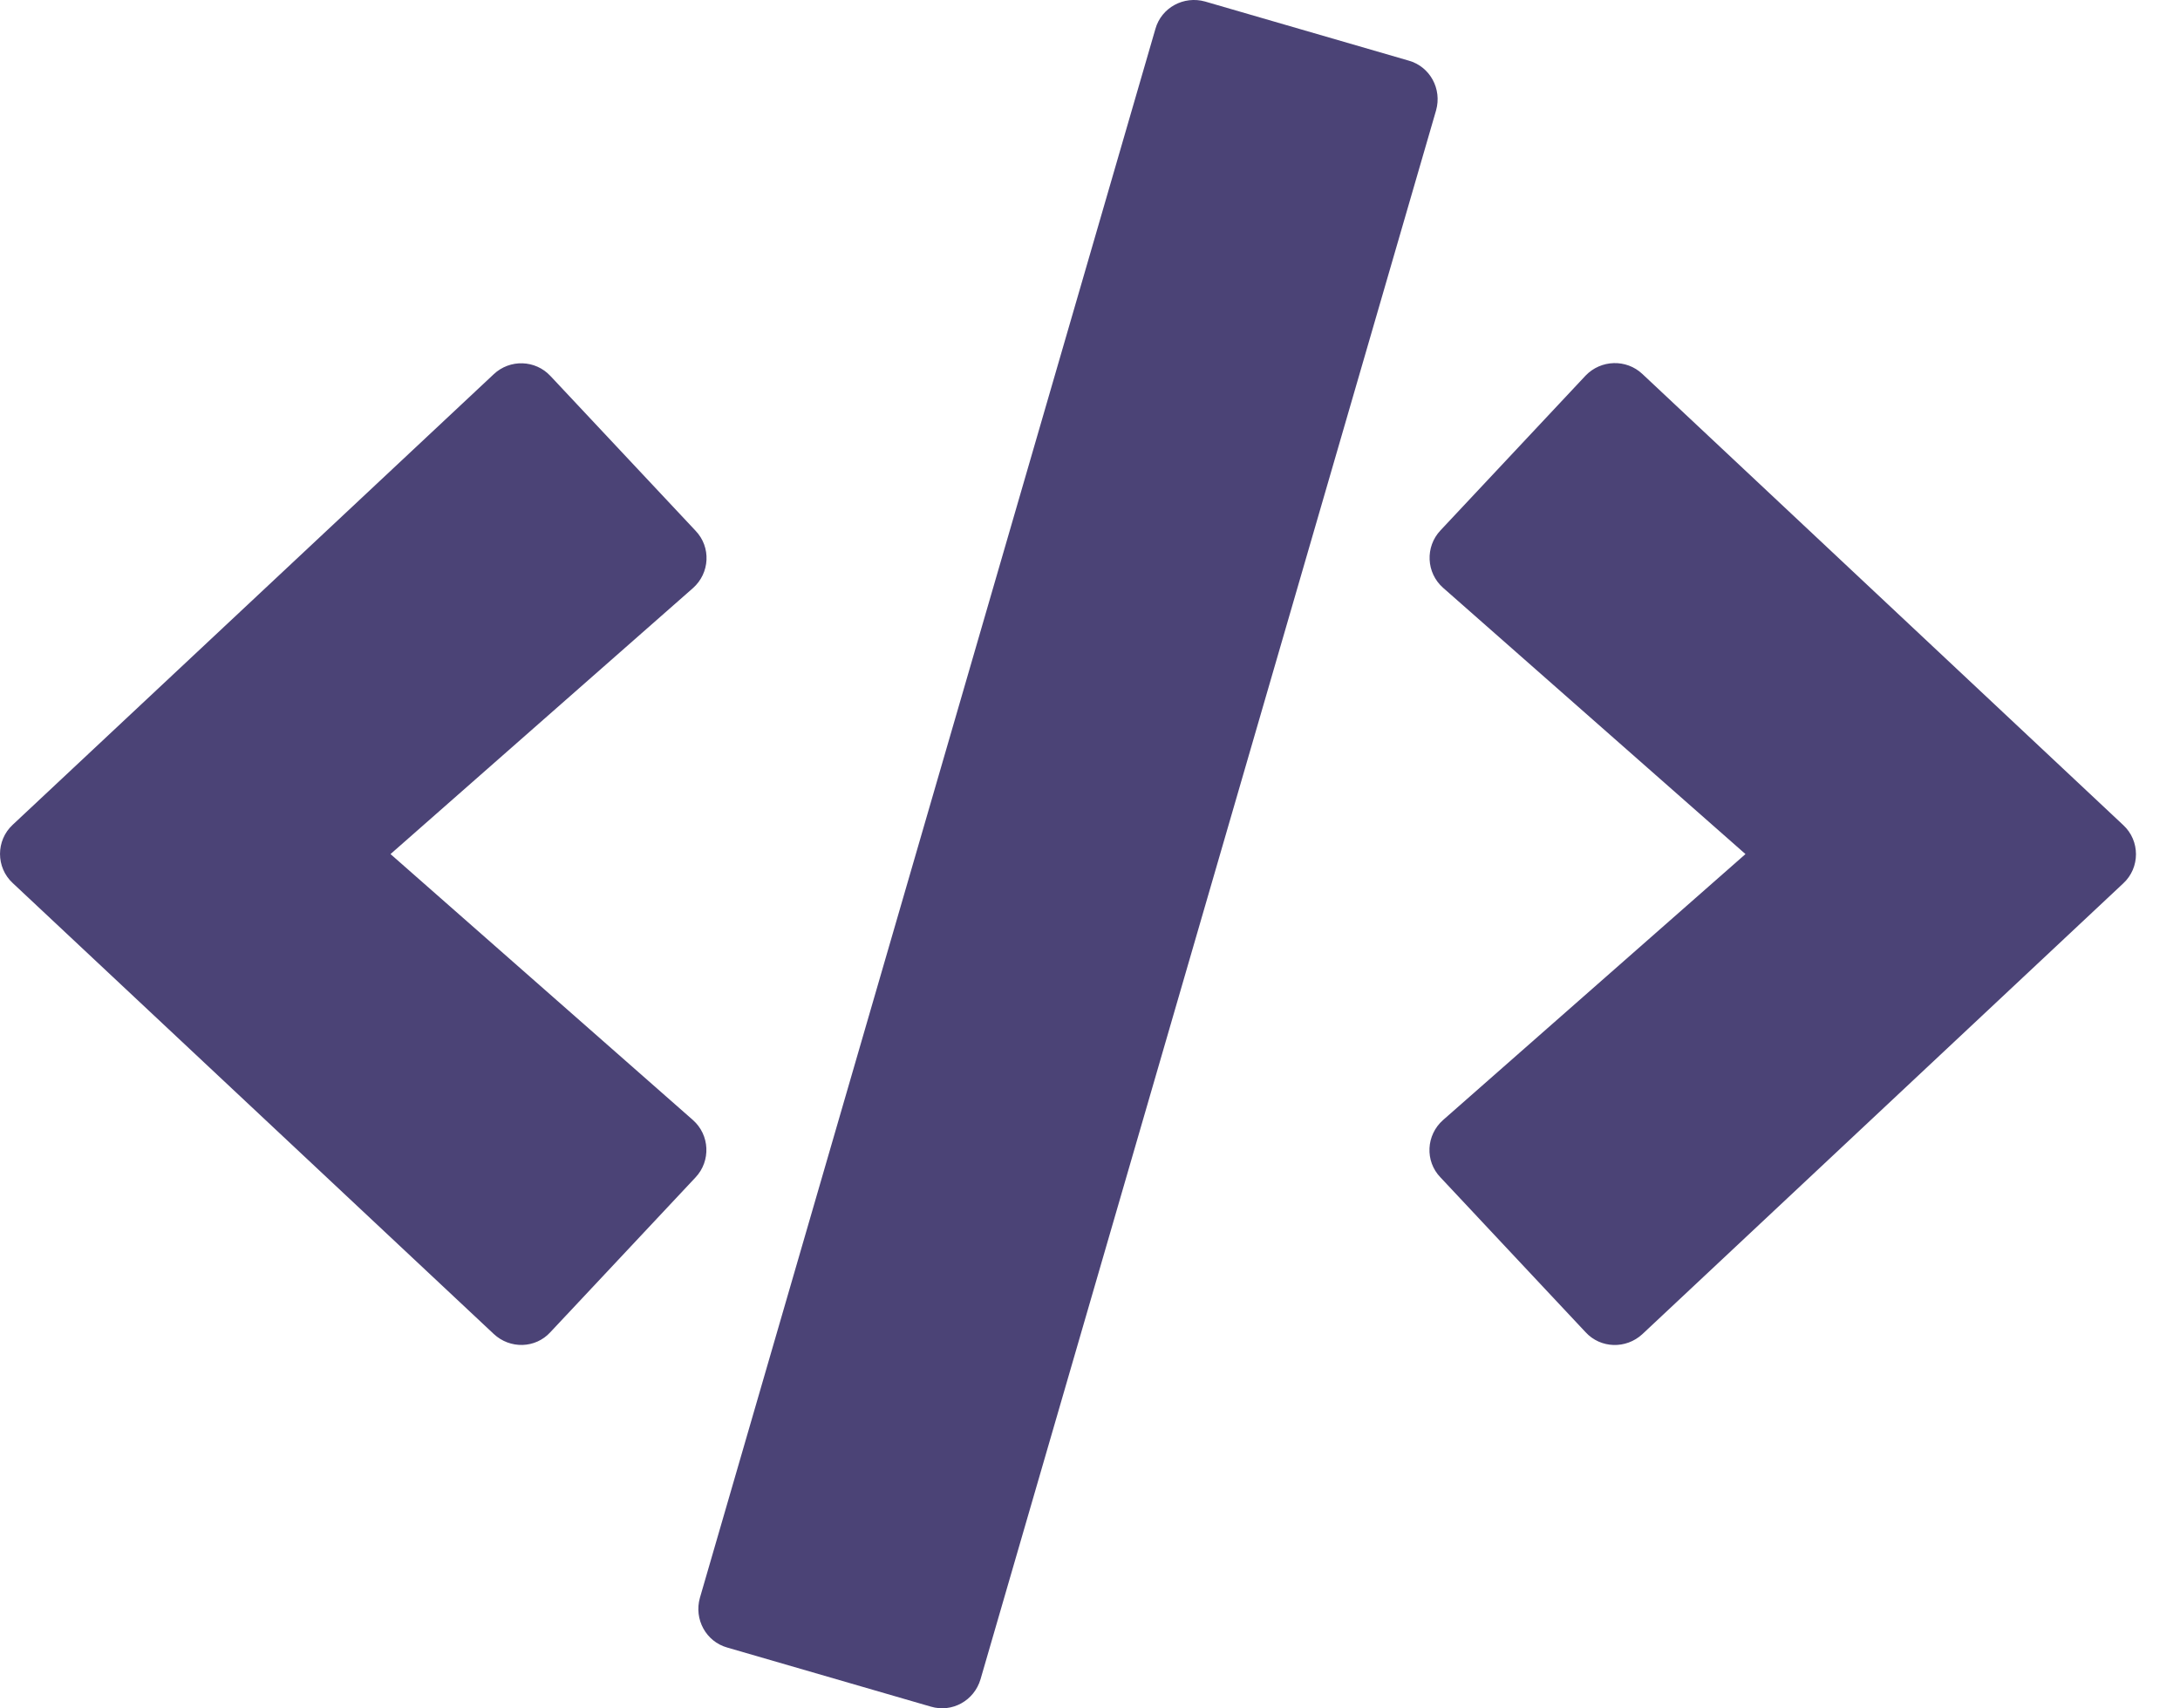
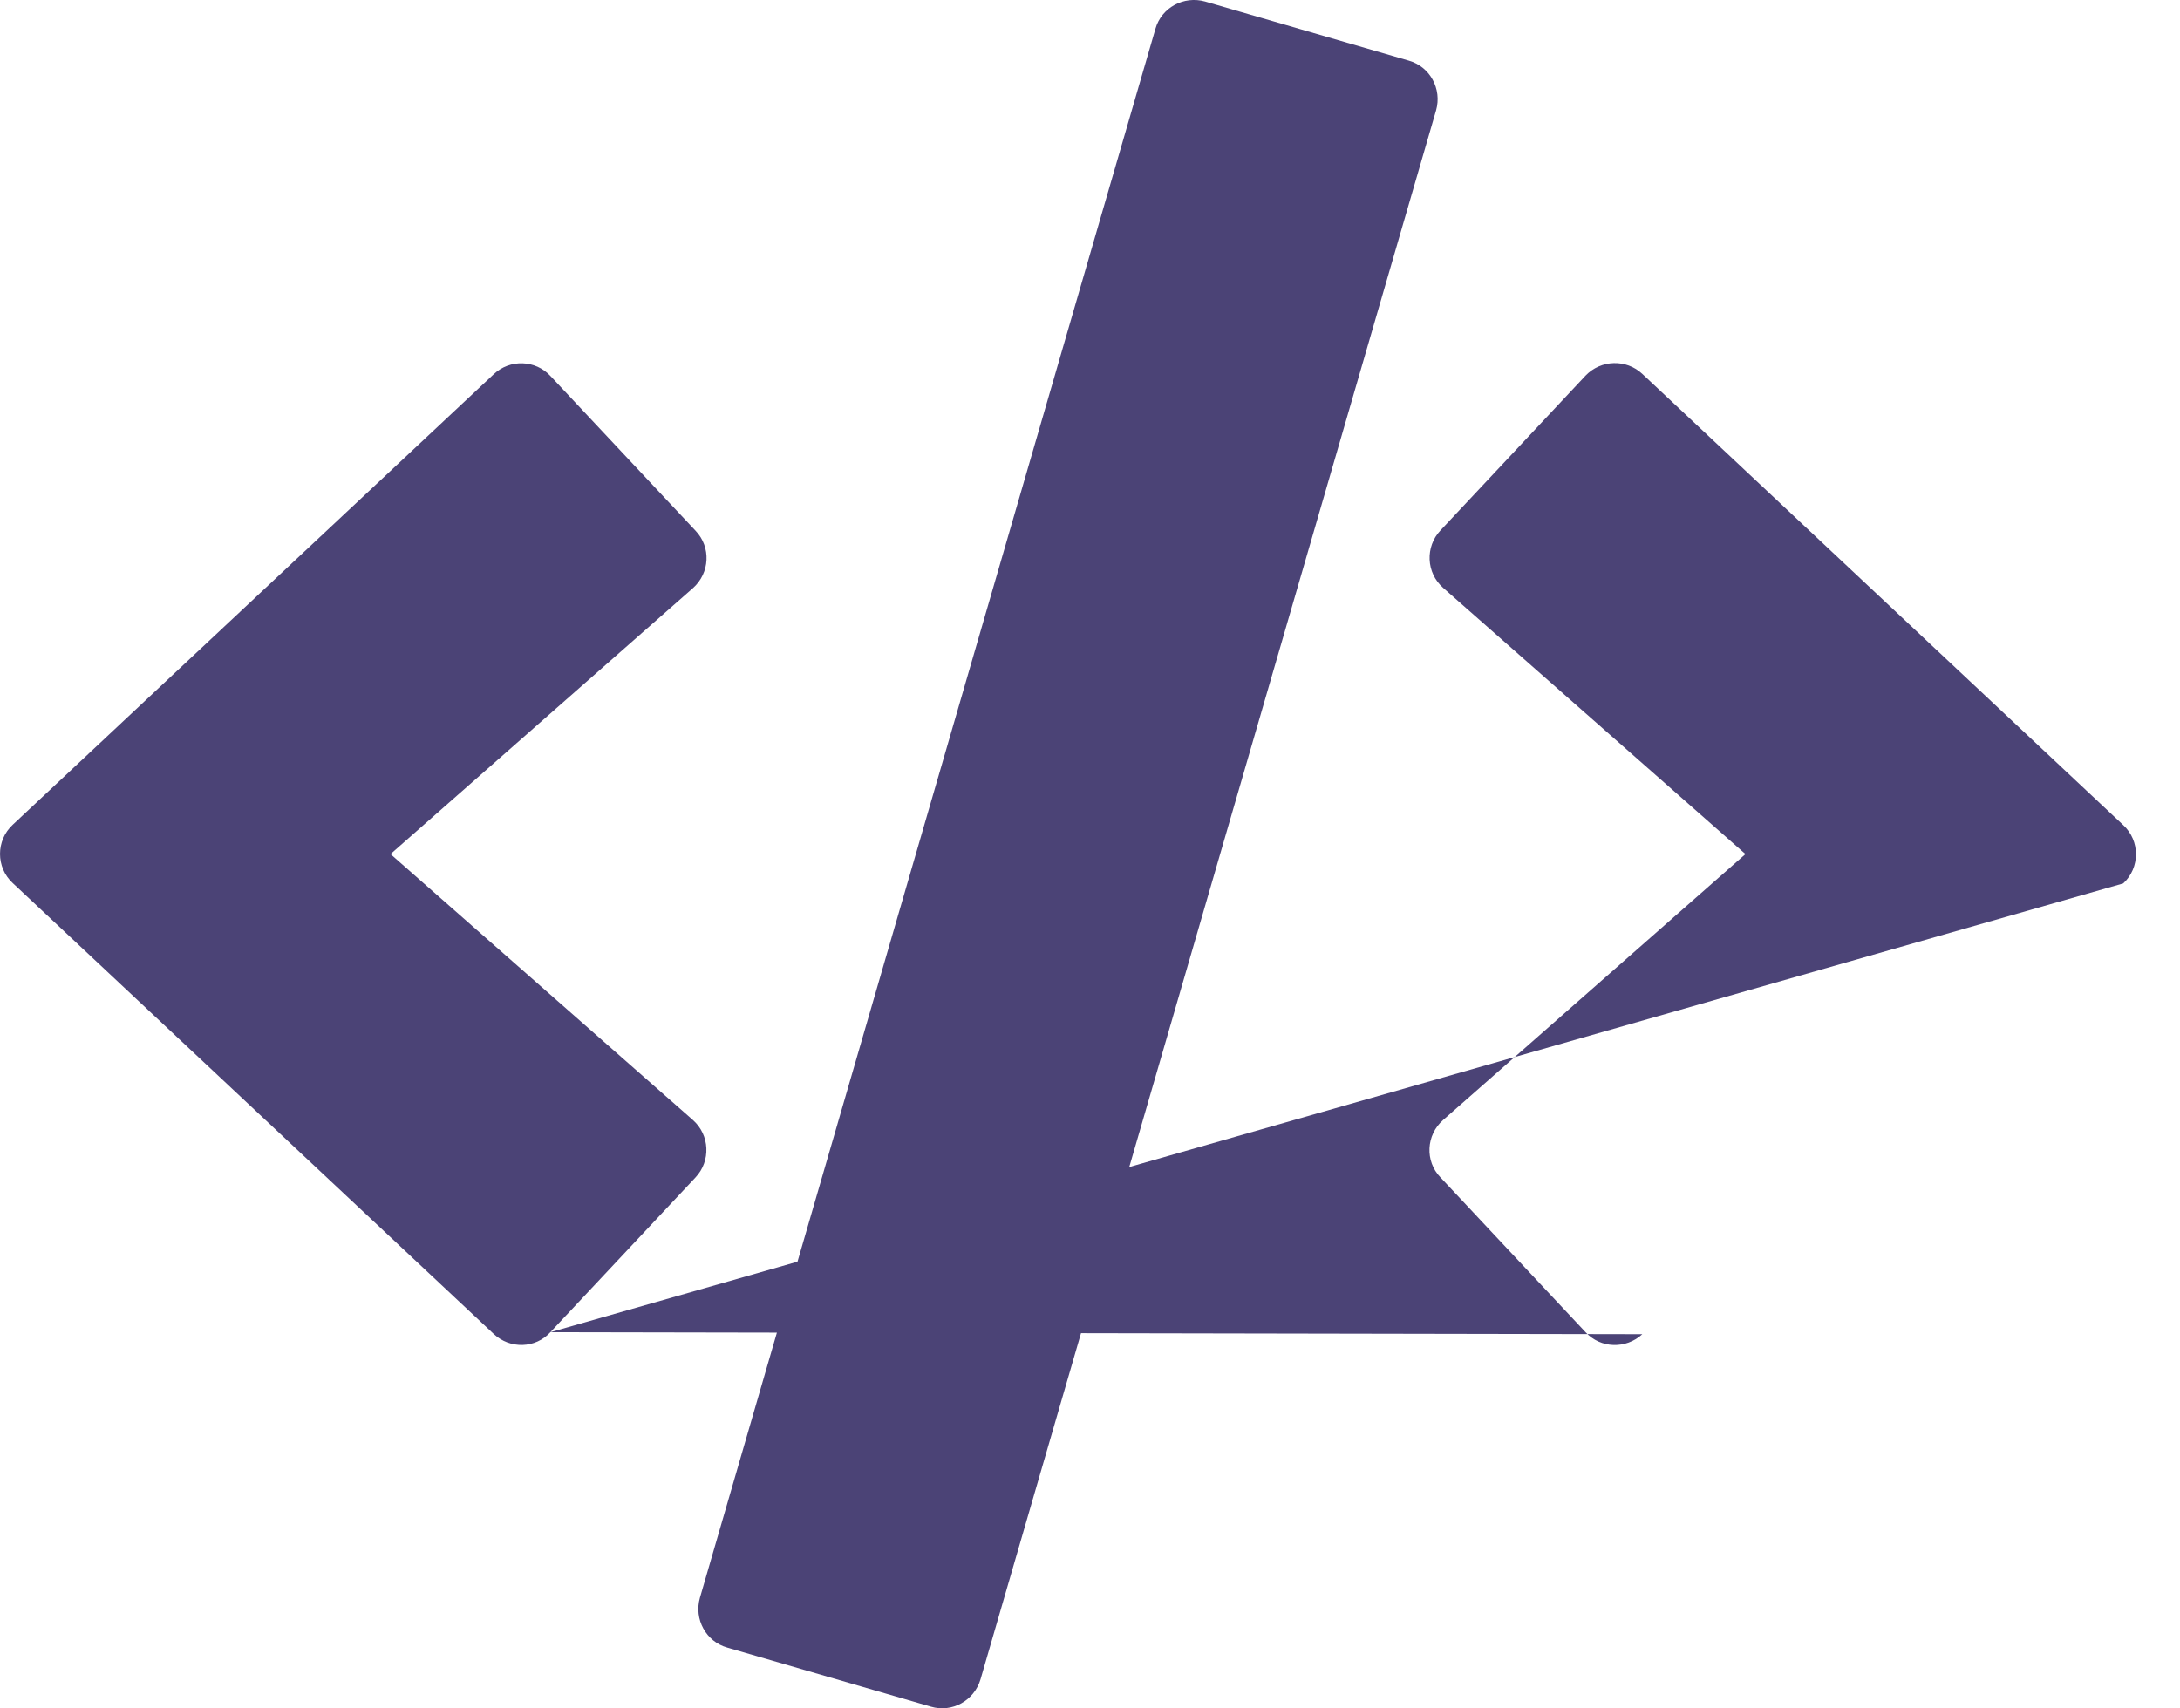
<svg xmlns="http://www.w3.org/2000/svg" width="37" height="29" viewBox="0 0 37 29" fill="none">
-   <path d="M15.799 28.97L12.343 27.967C11.981 27.865 11.777 27.486 11.879 27.123L19.61 0.491C19.712 0.128 20.092 -0.076 20.454 0.026L23.909 1.029C24.272 1.131 24.476 1.51 24.374 1.873L16.642 28.505C16.535 28.868 16.161 29.077 15.799 28.97ZM9.341 22.614L11.805 19.986C12.066 19.709 12.049 19.267 11.76 19.012L6.628 14.498L11.76 9.984C12.049 9.729 12.072 9.287 11.805 9.009L9.341 6.381C9.087 6.109 8.656 6.092 8.379 6.353L0.217 13.999C-0.072 14.266 -0.072 14.725 0.217 14.991L8.379 22.643C8.656 22.903 9.087 22.892 9.341 22.614ZM27.874 22.648L36.036 14.996C36.325 14.73 36.325 14.271 36.036 14.005L27.874 6.347C27.602 6.092 27.172 6.104 26.911 6.376L24.448 9.004C24.187 9.281 24.204 9.723 24.493 9.978L29.625 14.498L24.493 19.012C24.204 19.267 24.181 19.709 24.448 19.986L26.911 22.614C27.166 22.892 27.597 22.903 27.874 22.648Z" fill="#4B4376" />
+   <path d="M15.799 28.97L12.343 27.967C11.981 27.865 11.777 27.486 11.879 27.123L19.61 0.491C19.712 0.128 20.092 -0.076 20.454 0.026L23.909 1.029C24.272 1.131 24.476 1.51 24.374 1.873L16.642 28.505C16.535 28.868 16.161 29.077 15.799 28.97ZM9.341 22.614L11.805 19.986C12.066 19.709 12.049 19.267 11.76 19.012L6.628 14.498L11.76 9.984C12.049 9.729 12.072 9.287 11.805 9.009L9.341 6.381C9.087 6.109 8.656 6.092 8.379 6.353L0.217 13.999C-0.072 14.266 -0.072 14.725 0.217 14.991L8.379 22.643C8.656 22.903 9.087 22.892 9.341 22.614ZL36.036 14.996C36.325 14.73 36.325 14.271 36.036 14.005L27.874 6.347C27.602 6.092 27.172 6.104 26.911 6.376L24.448 9.004C24.187 9.281 24.204 9.723 24.493 9.978L29.625 14.498L24.493 19.012C24.204 19.267 24.181 19.709 24.448 19.986L26.911 22.614C27.166 22.892 27.597 22.903 27.874 22.648Z" fill="#4B4376" />
</svg>